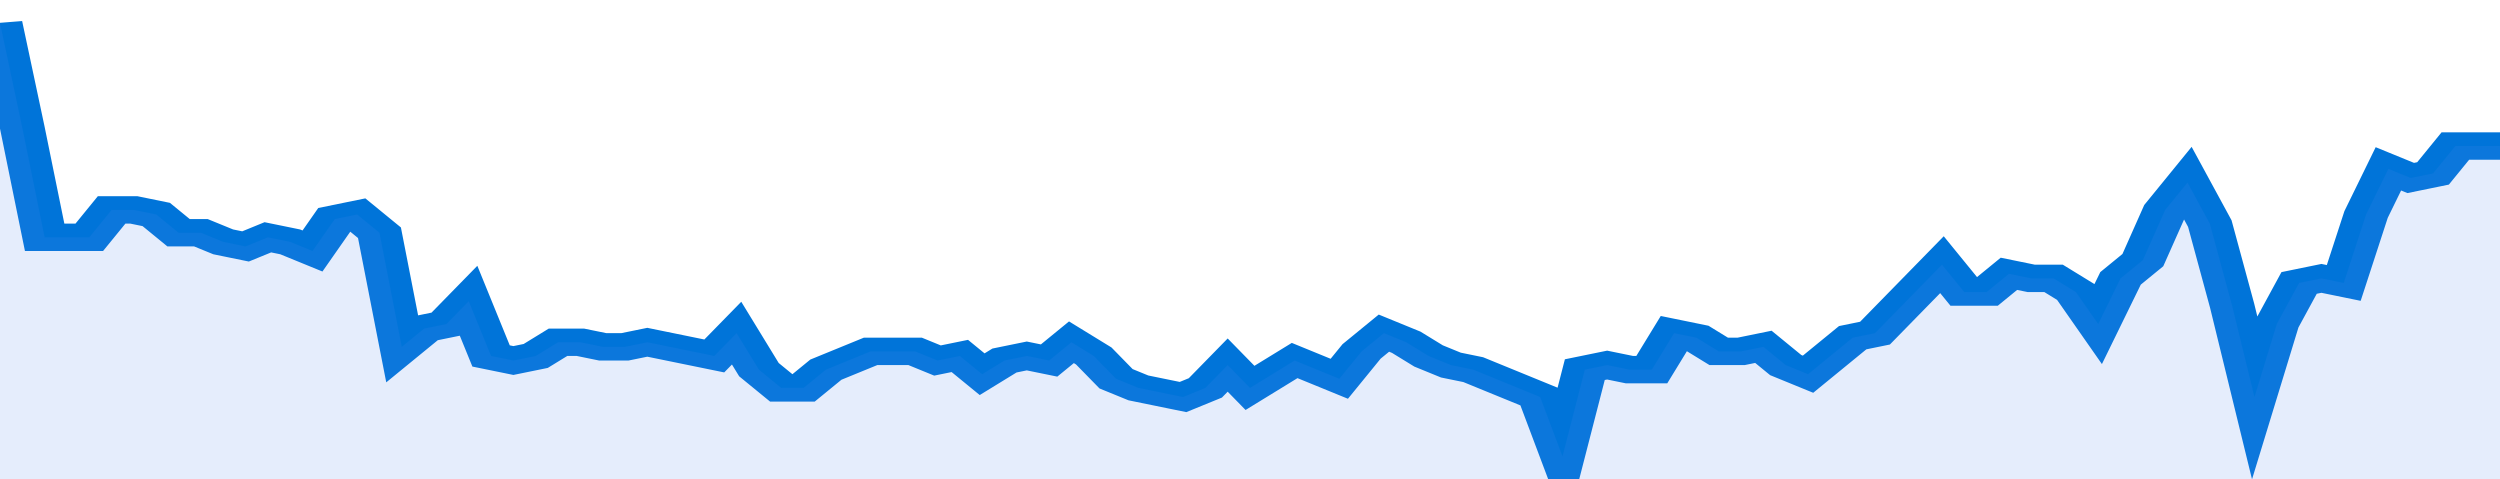
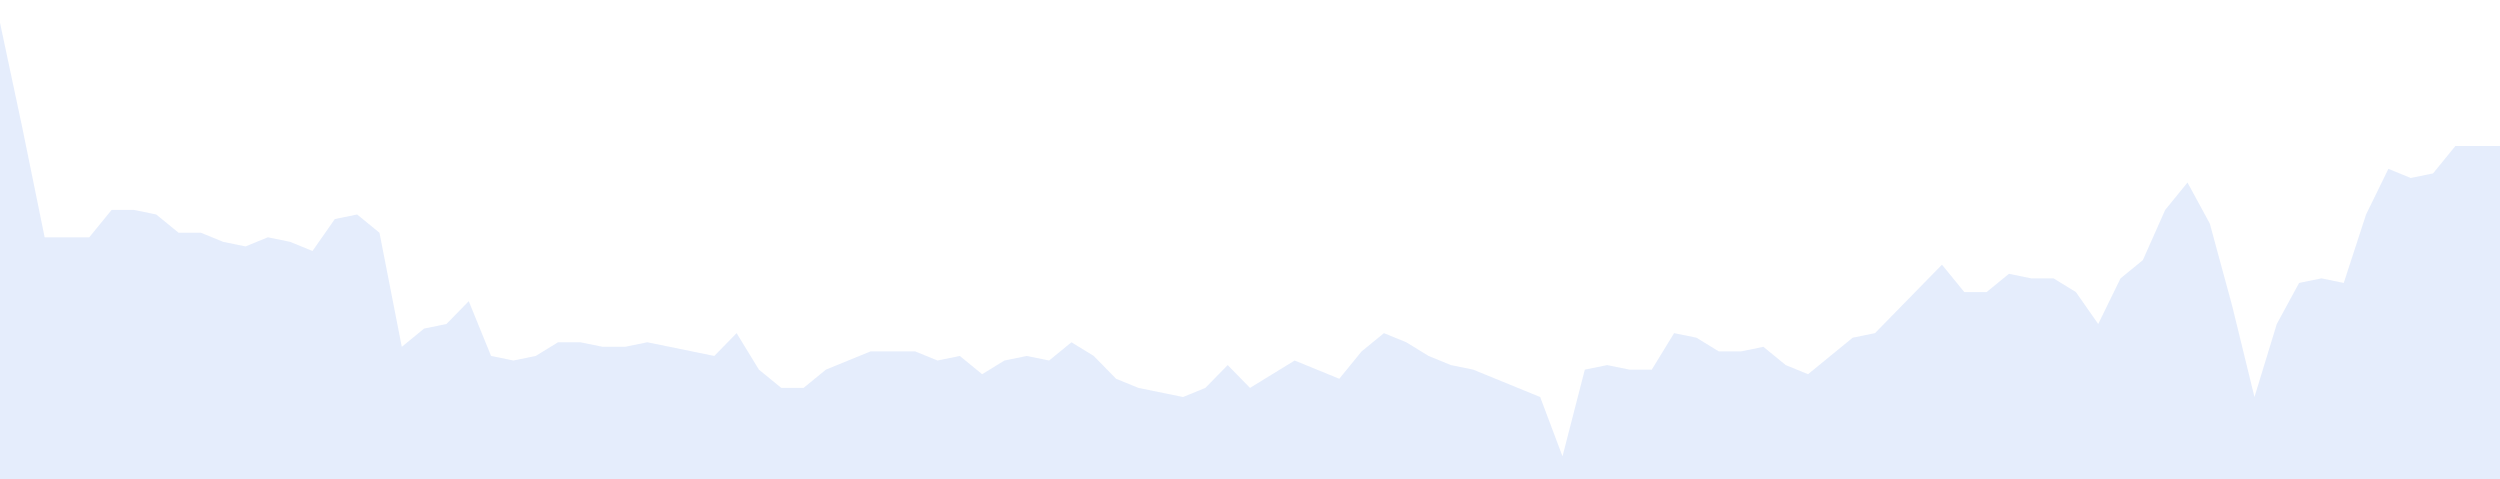
<svg xmlns="http://www.w3.org/2000/svg" viewBox="0 0 336 105" width="120" height="23" preserveAspectRatio="none">
-   <polyline fill="none" stroke="#0074d9" stroke-width="6" points="0, 5 3, 28 6, 52 9, 52 12, 52 15, 46 18, 46 21, 47 24, 51 27, 51 30, 53 33, 54 36, 52 39, 53 42, 55 45, 48 48, 47 51, 51 54, 76 57, 72 60, 71 63, 66 66, 78 69, 79 72, 78 75, 75 78, 75 81, 76 84, 76 87, 75 90, 76 93, 77 96, 78 99, 73 102, 81 105, 85 108, 85 111, 81 114, 79 117, 77 120, 77 123, 77 126, 79 129, 78 132, 82 135, 79 138, 78 141, 79 144, 75 147, 78 150, 83 153, 85 156, 86 159, 87 162, 85 165, 80 168, 85 171, 82 174, 79 177, 81 180, 83 183, 77 186, 73 189, 75 192, 78 195, 80 198, 81 201, 83 204, 85 207, 87 210, 100 213, 81 216, 80 219, 81 222, 81 225, 73 228, 74 231, 77 234, 77 237, 76 240, 80 243, 82 246, 78 249, 74 252, 73 255, 68 258, 63 261, 58 264, 64 267, 64 270, 60 273, 61 276, 61 279, 64 282, 71 285, 61 288, 57 291, 46 294, 40 297, 49 300, 67 303, 87 306, 71 309, 62 312, 61 315, 62 318, 47 321, 37 324, 39 327, 38 330, 32 333, 32 336, 32 336, 32 "> </polyline>
  <polygon fill="#5085ec" opacity="0.15" points="0, 105 0, 5 3, 28 6, 52 9, 52 12, 52 15, 46 18, 46 21, 47 24, 51 27, 51 30, 53 33, 54 36, 52 39, 53 42, 55 45, 48 48, 47 51, 51 54, 76 57, 72 60, 71 63, 66 66, 78 69, 79 72, 78 75, 75 78, 75 81, 76 84, 76 87, 75 90, 76 93, 77 96, 78 99, 73 102, 81 105, 85 108, 85 111, 81 114, 79 117, 77 120, 77 123, 77 126, 79 129, 78 132, 82 135, 79 138, 78 141, 79 144, 75 147, 78 150, 83 153, 85 156, 86 159, 87 162, 85 165, 80 168, 85 171, 82 174, 79 177, 81 180, 83 183, 77 186, 73 189, 75 192, 78 195, 80 198, 81 201, 83 204, 85 207, 87 210, 100 213, 81 216, 80 219, 81 222, 81 225, 73 228, 74 231, 77 234, 77 237, 76 240, 80 243, 82 246, 78 249, 74 252, 73 255, 68 258, 63 261, 58 264, 64 267, 64 270, 60 273, 61 276, 61 279, 64 282, 71 285, 61 288, 57 291, 46 294, 40 297, 49 300, 67 303, 87 306, 71 309, 62 312, 61 315, 62 318, 47 321, 37 324, 39 327, 38 330, 32 333, 32 336, 32 336, 105 " />
</svg>